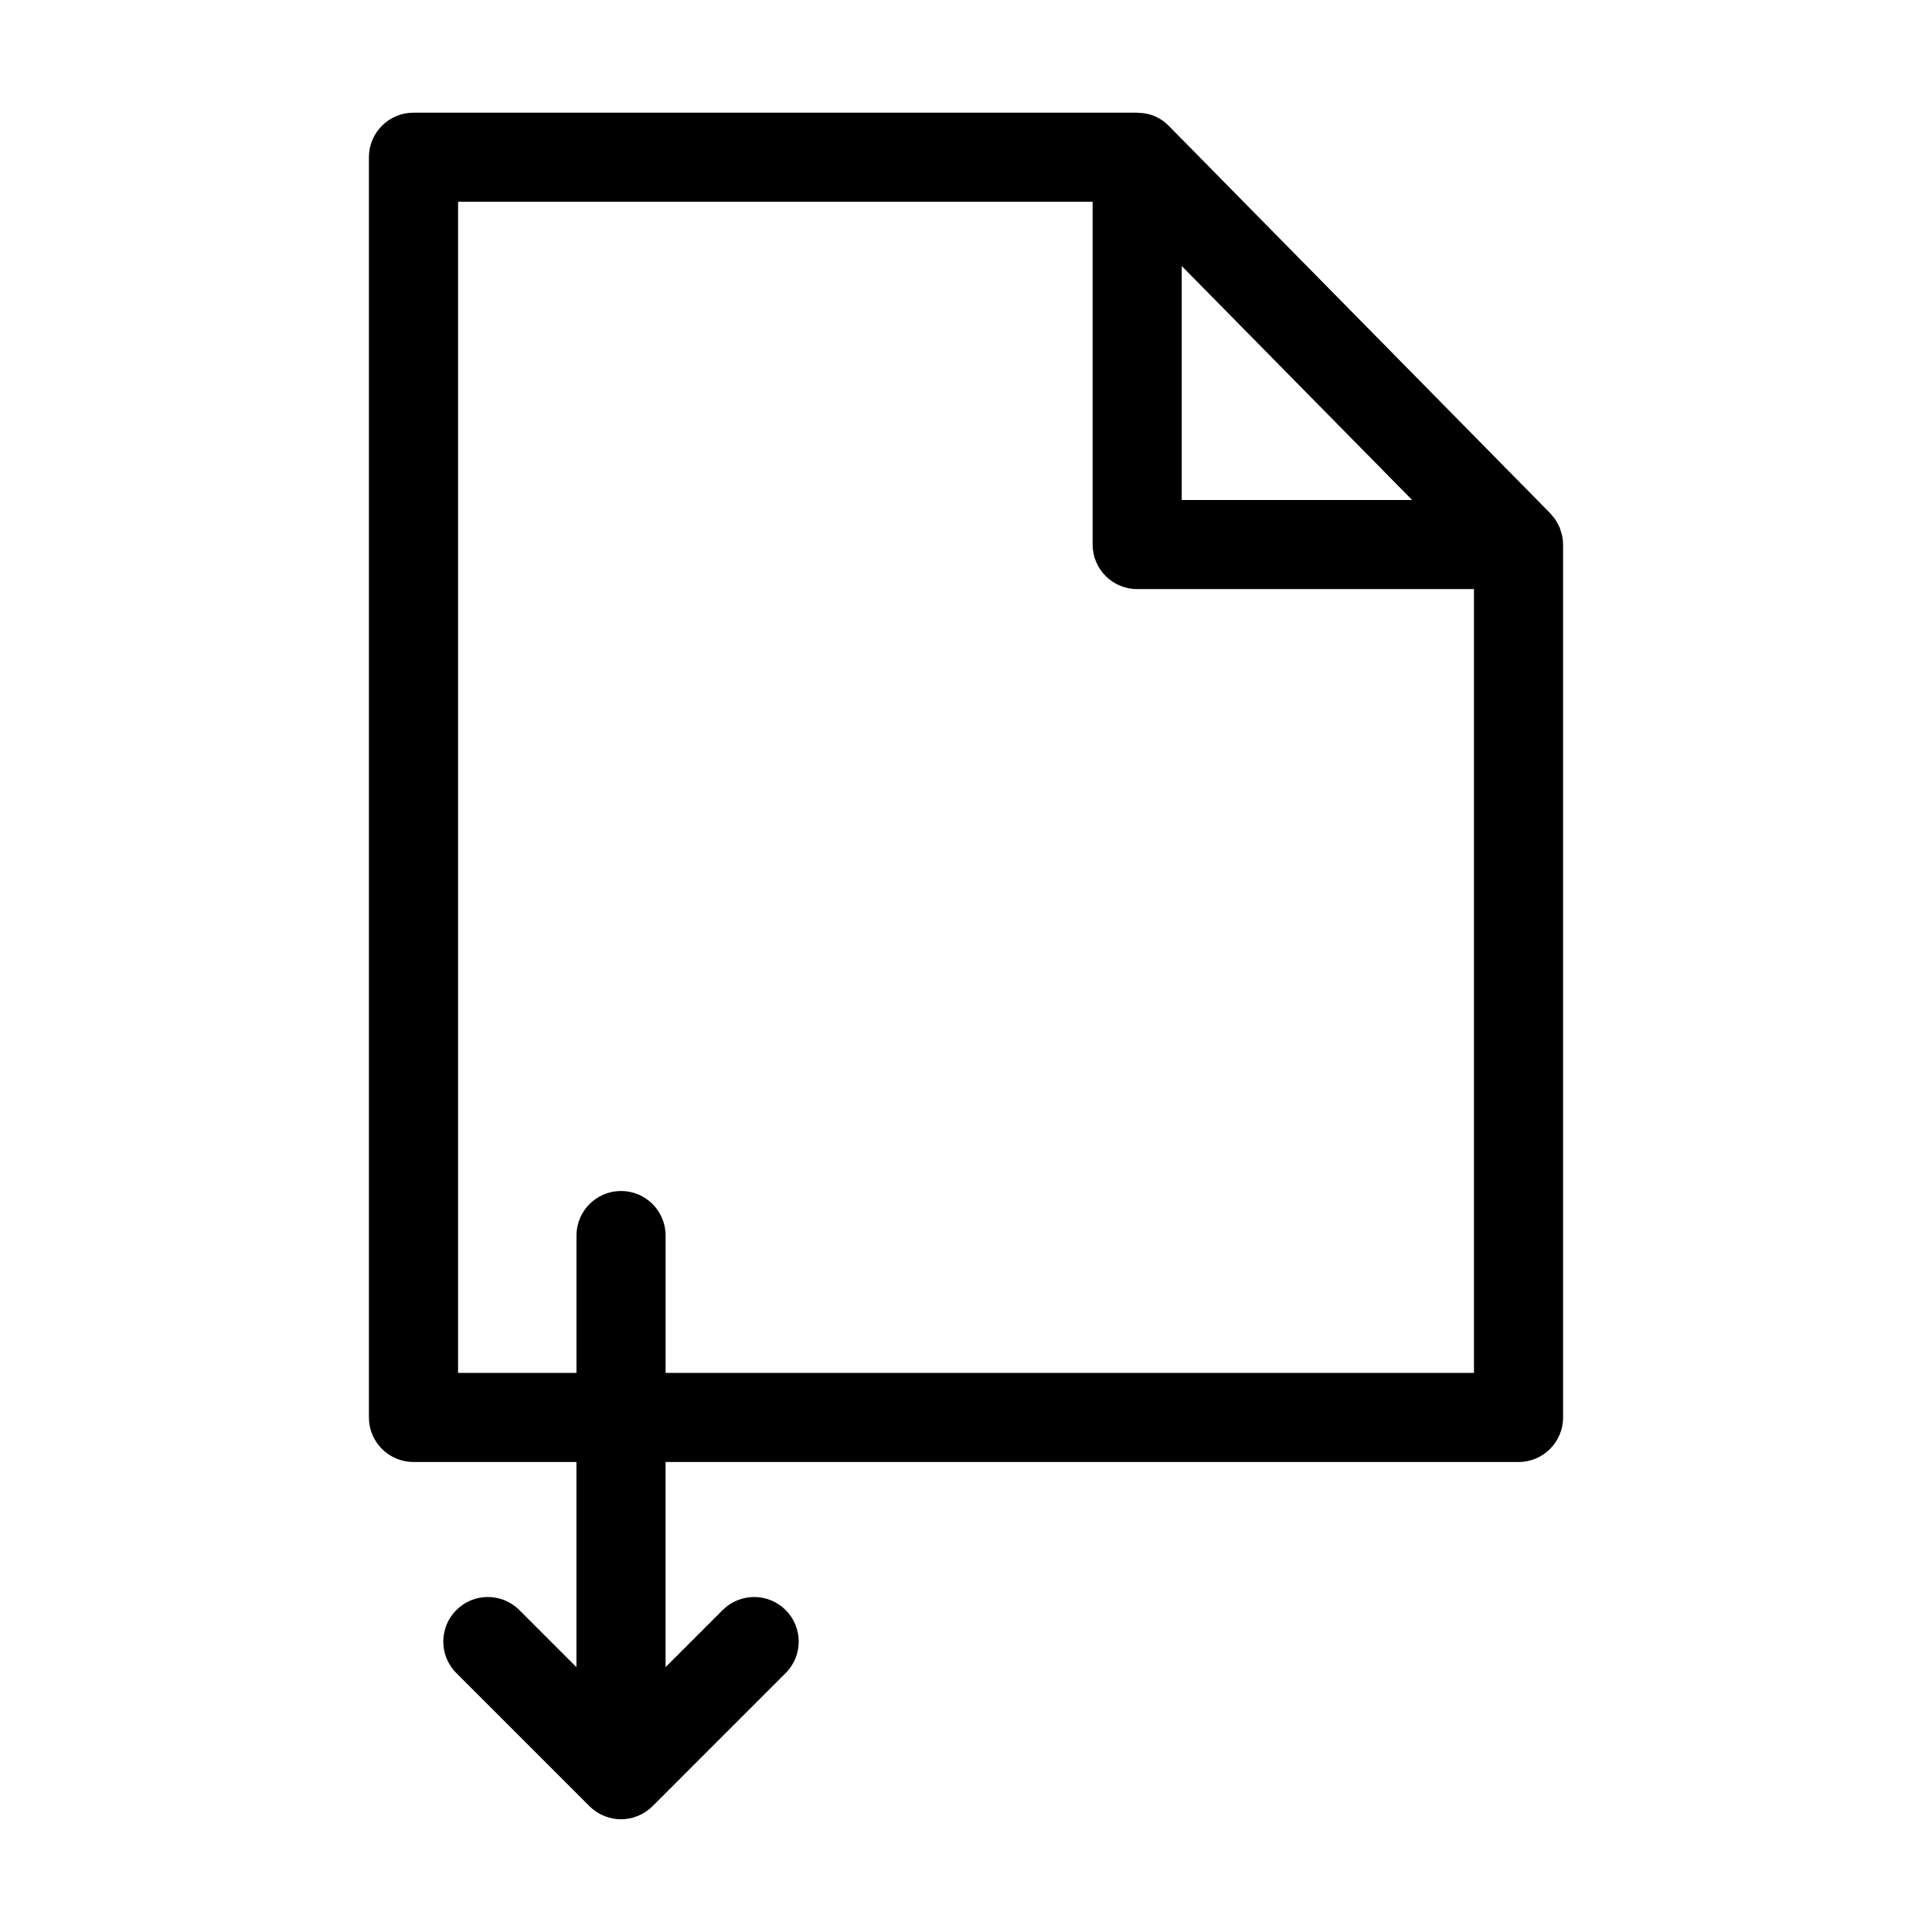
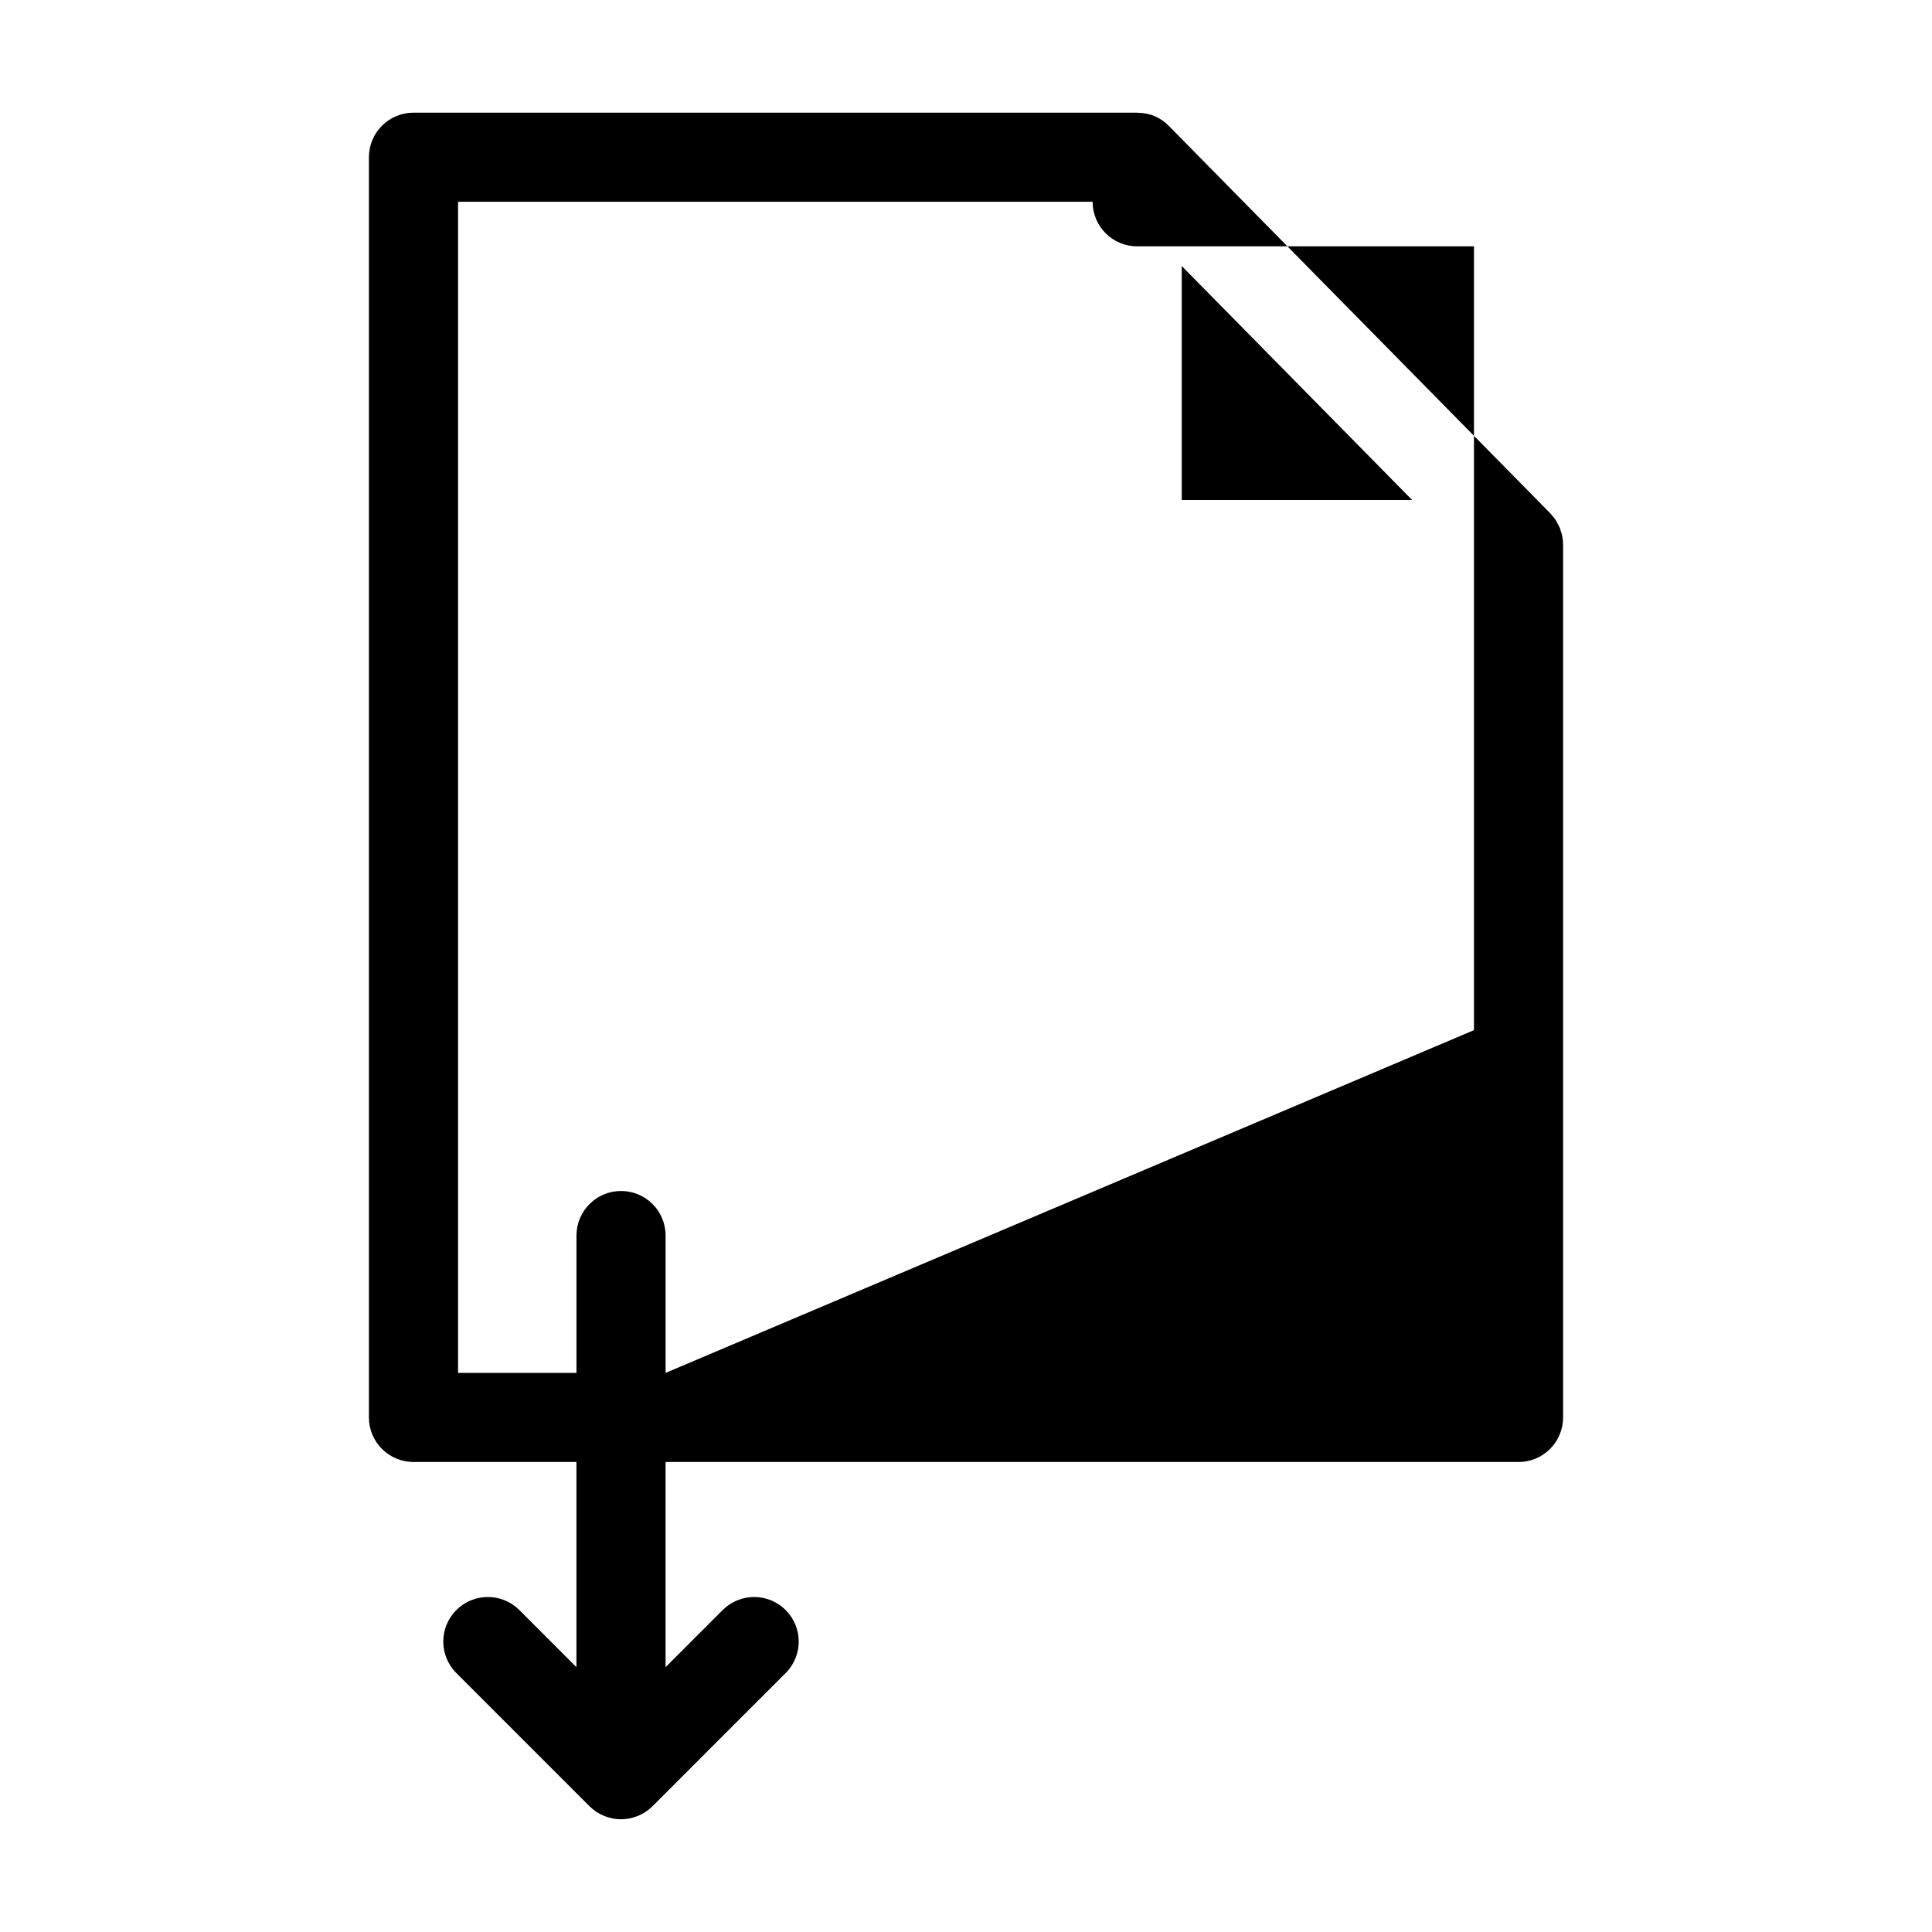
<svg xmlns="http://www.w3.org/2000/svg" fill="#000000" width="800px" height="800px" version="1.1" viewBox="144 144 512 512">
-   <path d="m557.99 285.98c-0.094-0.395-0.211-0.785-0.348-1.168-0.105-0.344-0.184-0.695-0.32-1.023-0.188-0.41-0.398-0.805-0.629-1.188-0.152-0.273-0.273-0.566-0.449-0.828-0.293-0.414-0.613-0.809-0.957-1.184-0.156-0.184-0.285-0.395-0.457-0.562l-0.074-0.074-100.99-102.57-0.016-0.012c-2.074-2.168-4.934-3.418-7.934-3.465-0.156-0.008-0.305-0.047-0.461-0.047h-191.78c-6.519 0-11.809 5.285-11.809 11.809v333.97c0 6.519 5.289 11.805 11.809 11.805h43.184v54.371l-15.246-15.25c-4.633-4.5-12.016-4.445-16.578 0.117-4.566 4.566-4.617 11.949-0.121 16.578l35.395 35.395c1.109 1.109 2.426 1.988 3.879 2.582l0.172 0.055c2.766 1.117 5.859 1.117 8.621 0l0.18-0.055v-0.004c1.449-0.594 2.769-1.469 3.875-2.578l35.391-35.395c4.496-4.629 4.445-12.012-0.121-16.578-4.562-4.562-11.945-4.617-16.578-0.117l-15.25 15.25 0.004-54.371h226.04c6.523 0 11.809-5.285 11.809-11.805v-231.34c-0.004-0.781-0.082-1.559-0.238-2.324zm-100.82-71.488 61.055 62.008h-61.055zm-136.78 293.34v-36.398c0-6.519-5.285-11.809-11.809-11.809-6.519 0-11.809 5.289-11.809 11.809v36.395l-31.379 0.004v-310.36h168.16v90.832c0 6.523 5.285 11.809 11.809 11.809h89.254v207.72z" />
+   <path d="m557.99 285.98c-0.094-0.395-0.211-0.785-0.348-1.168-0.105-0.344-0.184-0.695-0.32-1.023-0.188-0.41-0.398-0.805-0.629-1.188-0.152-0.273-0.273-0.566-0.449-0.828-0.293-0.414-0.613-0.809-0.957-1.184-0.156-0.184-0.285-0.395-0.457-0.562l-0.074-0.074-100.99-102.57-0.016-0.012c-2.074-2.168-4.934-3.418-7.934-3.465-0.156-0.008-0.305-0.047-0.461-0.047h-191.78c-6.519 0-11.809 5.285-11.809 11.809v333.97c0 6.519 5.289 11.805 11.809 11.805h43.184v54.371l-15.246-15.25c-4.633-4.5-12.016-4.445-16.578 0.117-4.566 4.566-4.617 11.949-0.121 16.578l35.395 35.395c1.109 1.109 2.426 1.988 3.879 2.582l0.172 0.055c2.766 1.117 5.859 1.117 8.621 0l0.18-0.055v-0.004c1.449-0.594 2.769-1.469 3.875-2.578l35.391-35.395c4.496-4.629 4.445-12.012-0.121-16.578-4.562-4.562-11.945-4.617-16.578-0.117l-15.25 15.25 0.004-54.371h226.04c6.523 0 11.809-5.285 11.809-11.805v-231.34c-0.004-0.781-0.082-1.559-0.238-2.324zm-100.82-71.488 61.055 62.008h-61.055zm-136.78 293.34v-36.398c0-6.519-5.285-11.809-11.809-11.809-6.519 0-11.809 5.289-11.809 11.809v36.395l-31.379 0.004v-310.36h168.16c0 6.523 5.285 11.809 11.809 11.809h89.254v207.72z" />
</svg>